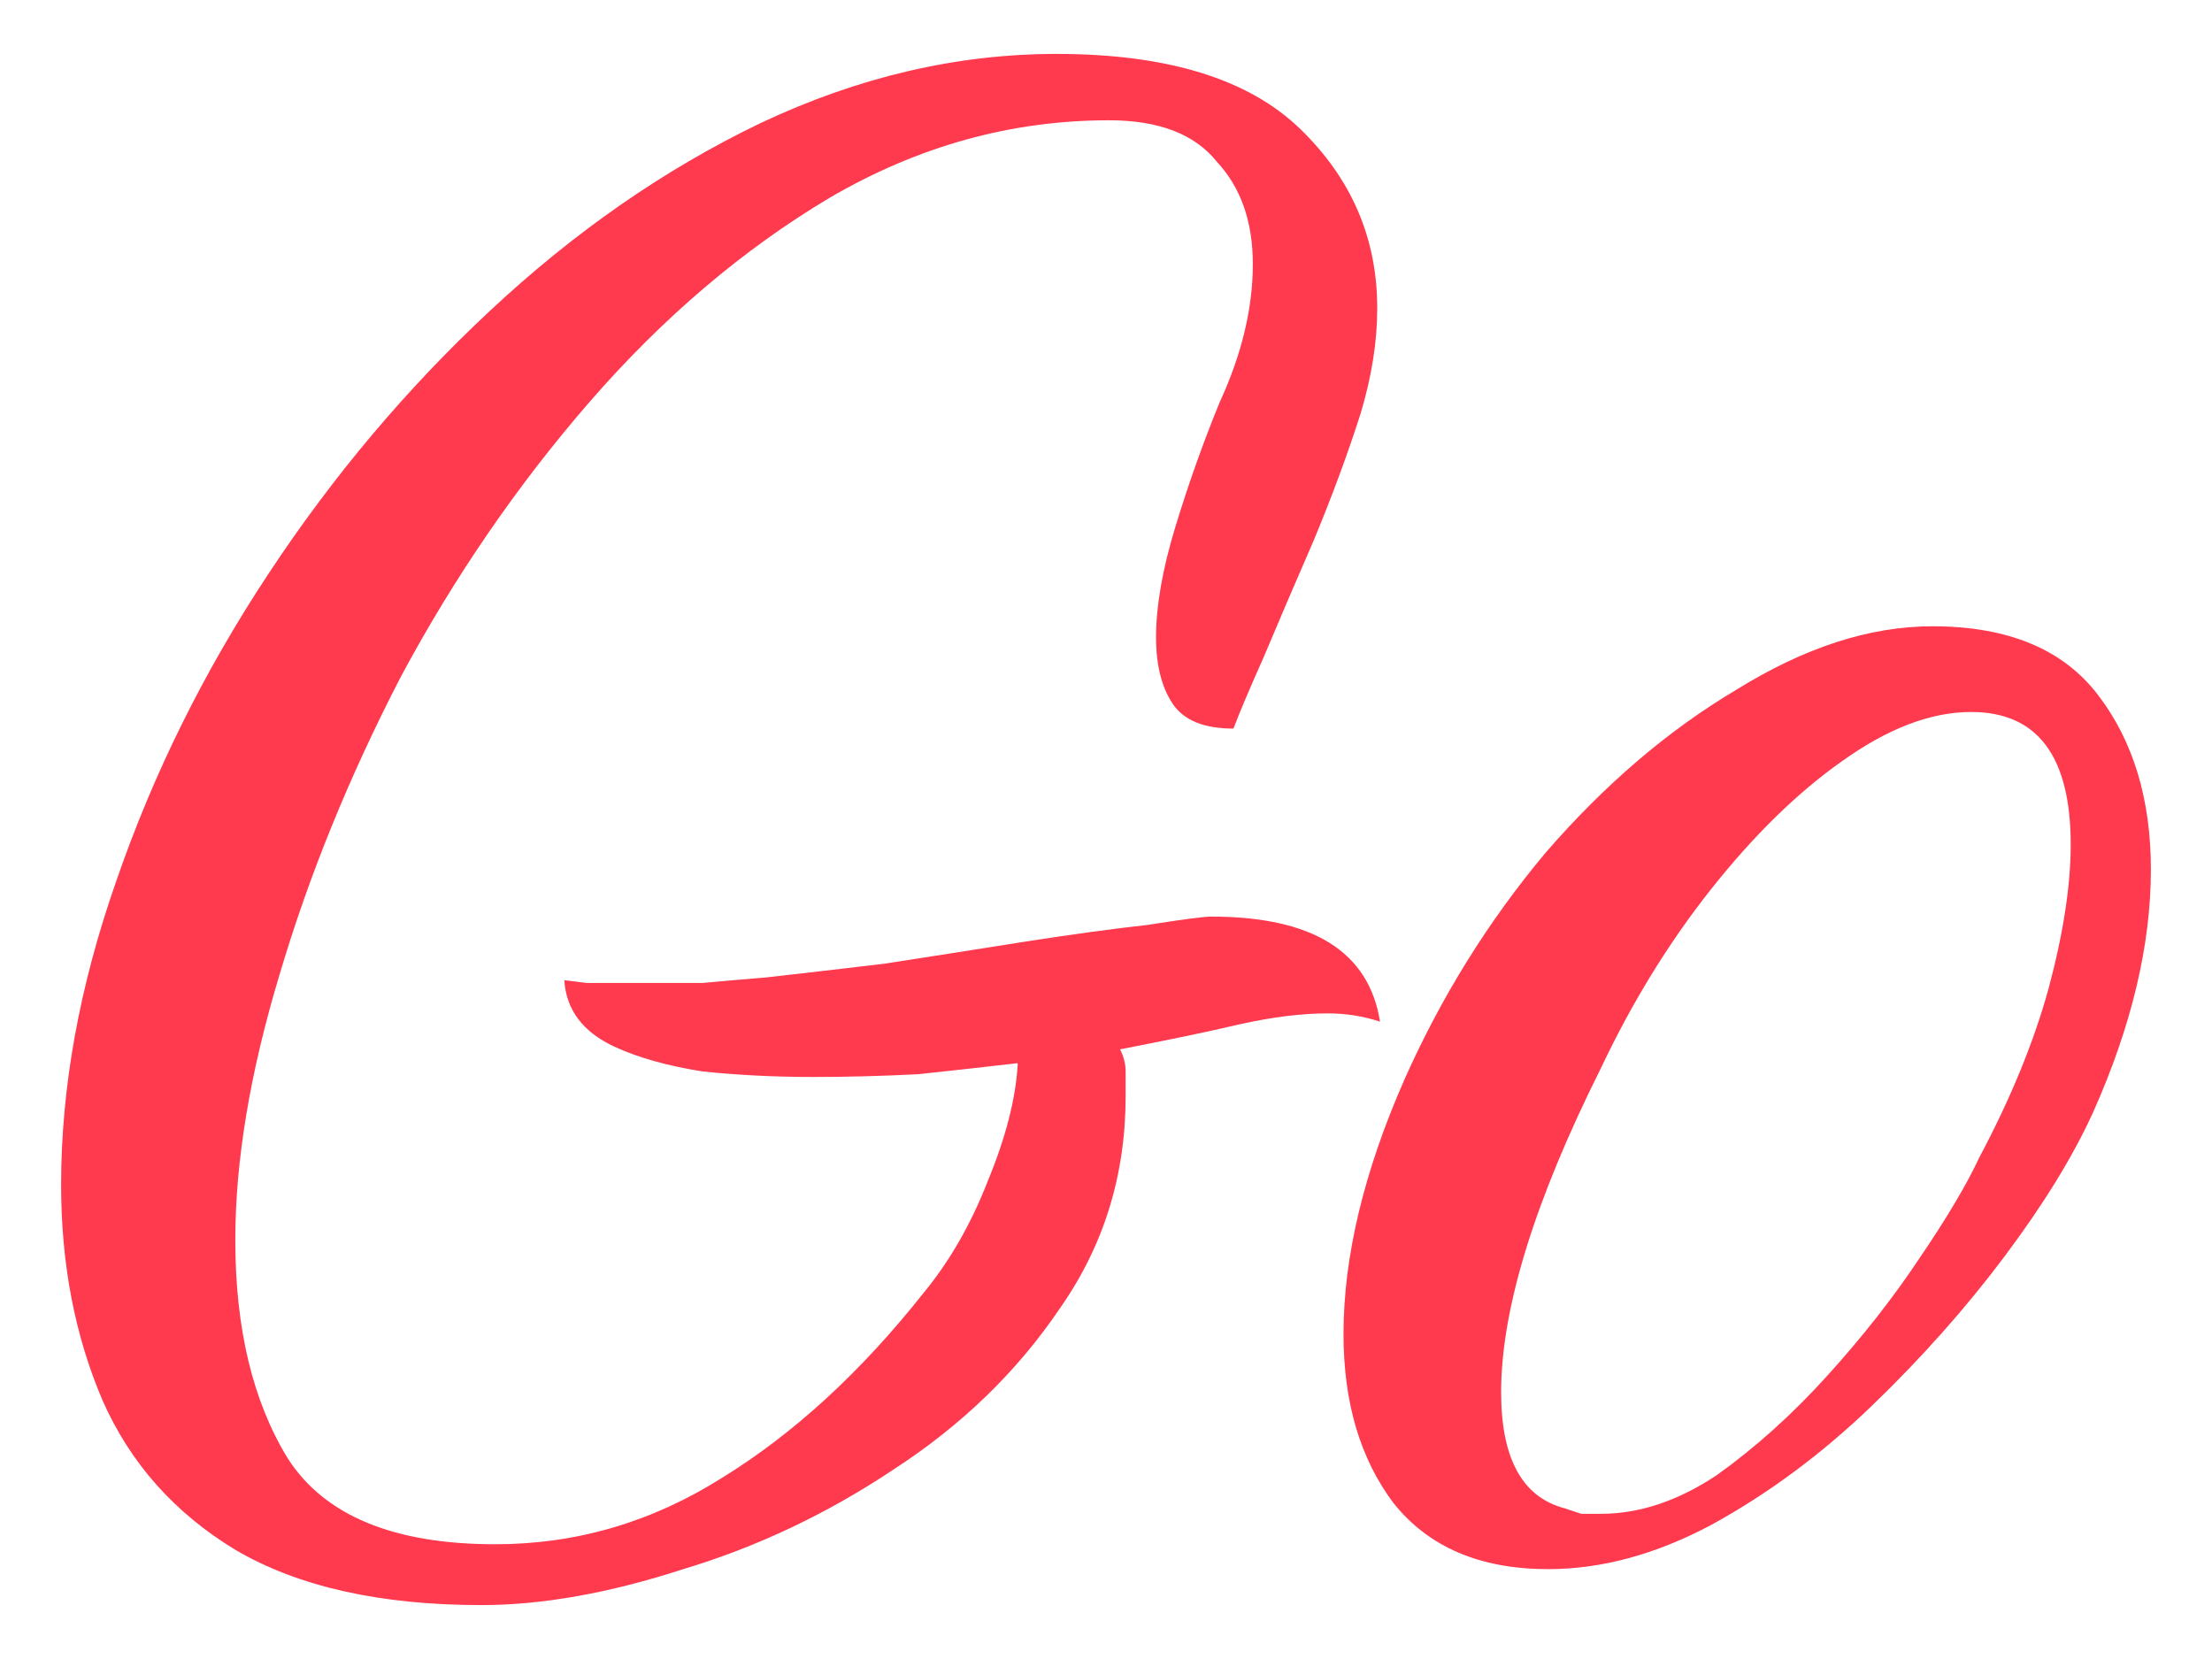
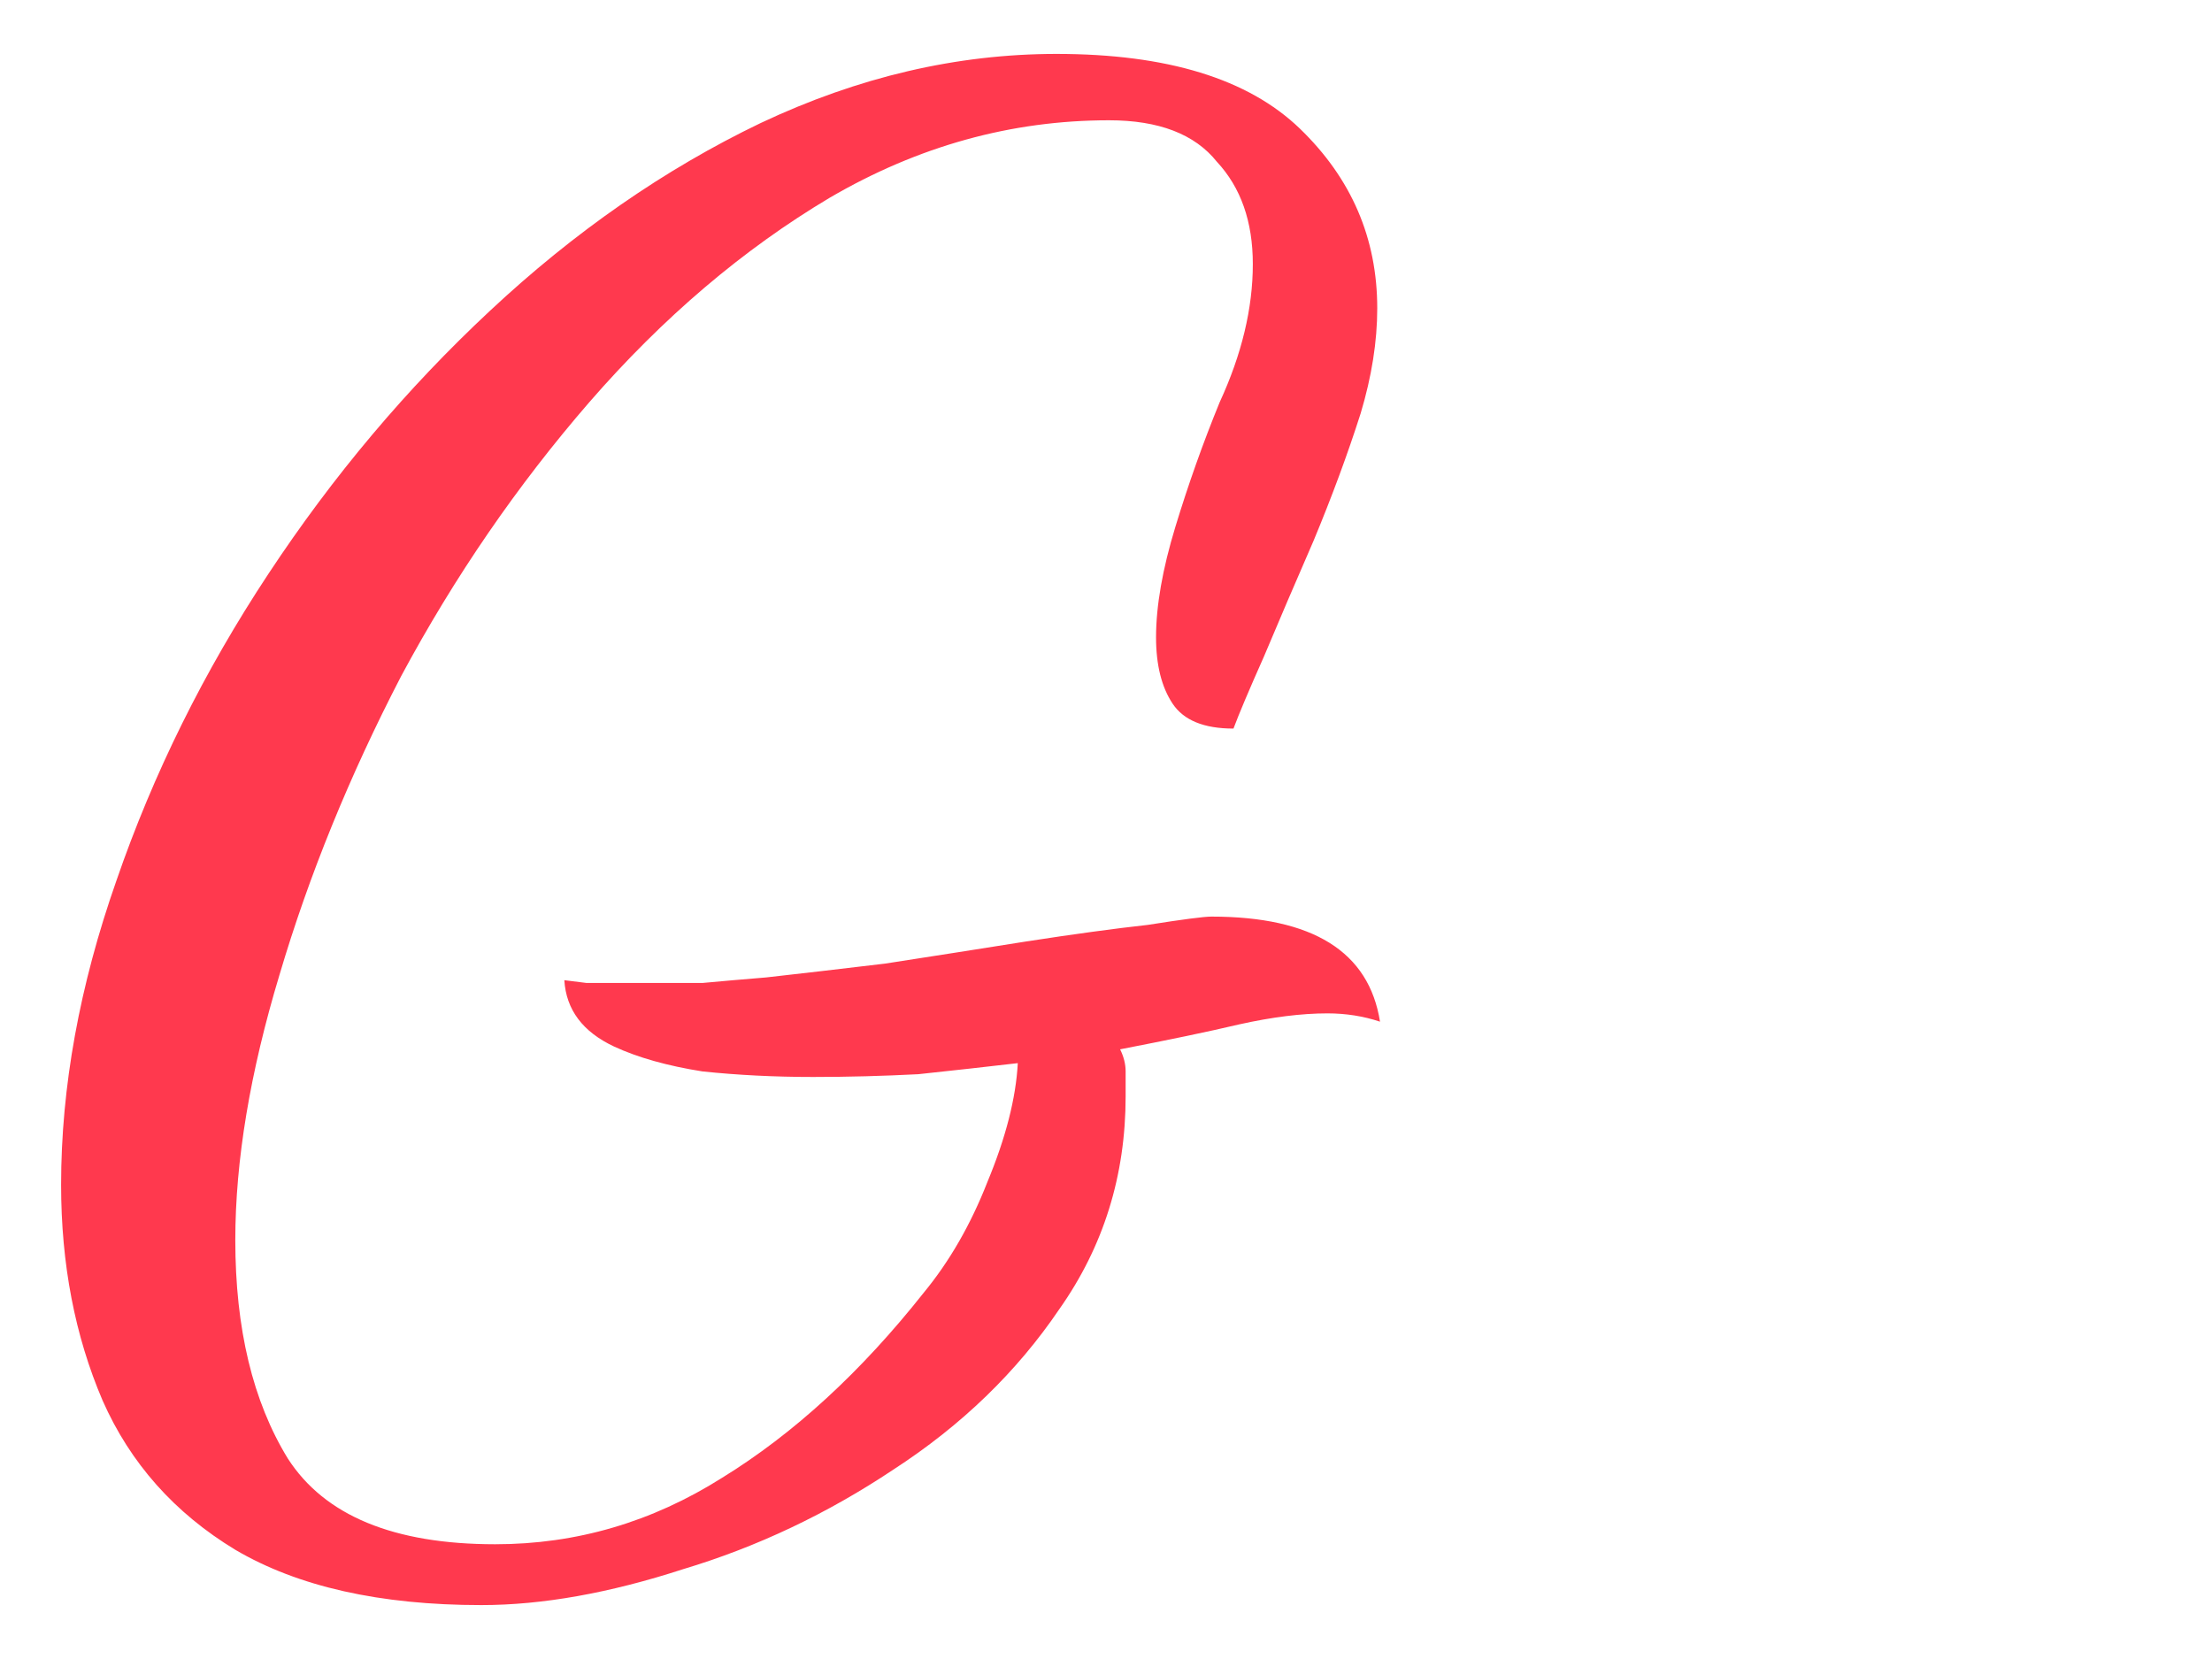
<svg xmlns="http://www.w3.org/2000/svg" width="32" height="24" viewBox="0 0 32 24" fill="none">
  <path d="M6.964 23.22C5.497 23.22 4.31 22.953 3.404 22.42C2.524 21.887 1.884 21.166 1.484 20.26C1.084 19.326 0.884 18.287 0.884 17.14C0.884 15.726 1.15 14.26 1.684 12.74C2.217 11.193 2.95 9.713 3.884 8.3C4.817 6.886 5.884 5.62 7.084 4.5C8.31 3.353 9.617 2.446 11.004 1.78C12.417 1.113 13.844 0.78 15.284 0.78C16.884 0.78 18.057 1.14 18.804 1.86C19.55 2.58 19.924 3.446 19.924 4.46C19.924 4.94 19.844 5.446 19.684 5.98C19.497 6.566 19.27 7.18 19.004 7.82C18.737 8.433 18.497 8.993 18.284 9.5C18.07 9.98 17.924 10.326 17.844 10.54C17.417 10.54 17.124 10.42 16.964 10.18C16.804 9.94 16.724 9.62 16.724 9.22C16.724 8.766 16.817 8.233 17.004 7.62C17.191 7.006 17.404 6.406 17.644 5.82C17.964 5.126 18.124 4.46 18.124 3.82C18.124 3.206 17.951 2.713 17.604 2.34C17.284 1.94 16.764 1.74 16.044 1.74C14.63 1.74 13.284 2.113 12.004 2.86C10.751 3.606 9.59 4.593 8.524 5.82C7.484 7.02 6.577 8.34 5.804 9.78C5.057 11.22 4.47 12.66 4.044 14.1C3.617 15.513 3.404 16.793 3.404 17.94C3.404 19.22 3.657 20.273 4.164 21.1C4.697 21.927 5.697 22.34 7.164 22.34C8.337 22.34 9.43 22.02 10.444 21.38C11.484 20.74 12.457 19.846 13.364 18.7C13.737 18.247 14.044 17.713 14.284 17.1C14.55 16.46 14.697 15.886 14.724 15.38C14.271 15.433 13.79 15.486 13.284 15.54C12.777 15.566 12.271 15.58 11.764 15.58C11.204 15.58 10.671 15.553 10.164 15.5C9.657 15.42 9.23 15.3 8.884 15.14C8.43 14.927 8.19 14.607 8.164 14.18C8.164 14.18 8.27 14.193 8.484 14.22C8.724 14.22 9.017 14.22 9.364 14.22C9.604 14.22 9.87 14.22 10.164 14.22C10.457 14.193 10.764 14.166 11.084 14.14C11.564 14.086 12.137 14.02 12.804 13.94C13.497 13.833 14.177 13.726 14.844 13.62C15.537 13.513 16.124 13.433 16.604 13.38C17.11 13.3 17.417 13.26 17.524 13.26C18.991 13.26 19.804 13.767 19.964 14.78C19.724 14.7 19.471 14.66 19.204 14.66C18.831 14.66 18.404 14.713 17.924 14.82C17.471 14.927 16.897 15.046 16.204 15.18C16.257 15.287 16.284 15.393 16.284 15.5C16.284 15.607 16.284 15.726 16.284 15.86C16.284 17.006 15.964 18.033 15.324 18.94C14.71 19.846 13.911 20.62 12.924 21.26C11.964 21.9 10.95 22.38 9.884 22.7C8.817 23.047 7.844 23.22 6.964 23.22Z" fill="#FF394E" />
-   <path d="M22.396 22.7C21.41 22.7 20.663 22.38 20.156 21.74C19.676 21.1 19.436 20.287 19.436 19.3C19.436 18.18 19.73 16.953 20.316 15.62C20.85 14.42 21.53 13.326 22.356 12.34C23.21 11.353 24.13 10.566 25.116 9.98C26.103 9.366 27.05 9.06 27.956 9.06C29.05 9.06 29.85 9.393 30.356 10.06C30.863 10.726 31.116 11.566 31.116 12.58C31.116 13.673 30.836 14.847 30.276 16.1C29.983 16.74 29.556 17.433 28.996 18.18C28.436 18.927 27.796 19.646 27.076 20.34C26.356 21.033 25.583 21.607 24.756 22.06C23.956 22.486 23.17 22.7 22.396 22.7ZM23.156 21.9C23.716 21.9 24.276 21.713 24.836 21.34C25.396 20.94 25.93 20.46 26.436 19.9C26.943 19.34 27.383 18.78 27.756 18.22C28.156 17.633 28.45 17.14 28.636 16.74C29.09 15.886 29.423 15.073 29.636 14.3C29.85 13.5 29.956 12.806 29.956 12.22C29.956 10.94 29.476 10.3 28.516 10.3C27.93 10.3 27.303 10.54 26.636 11.02C25.996 11.473 25.37 12.086 24.756 12.86C24.143 13.633 23.61 14.5 23.156 15.46C22.196 17.38 21.716 18.94 21.716 20.14C21.716 21.1 22.023 21.66 22.636 21.82C22.716 21.846 22.796 21.873 22.876 21.9C22.956 21.9 23.05 21.9 23.156 21.9Z" fill="#FF394E" />
</svg>